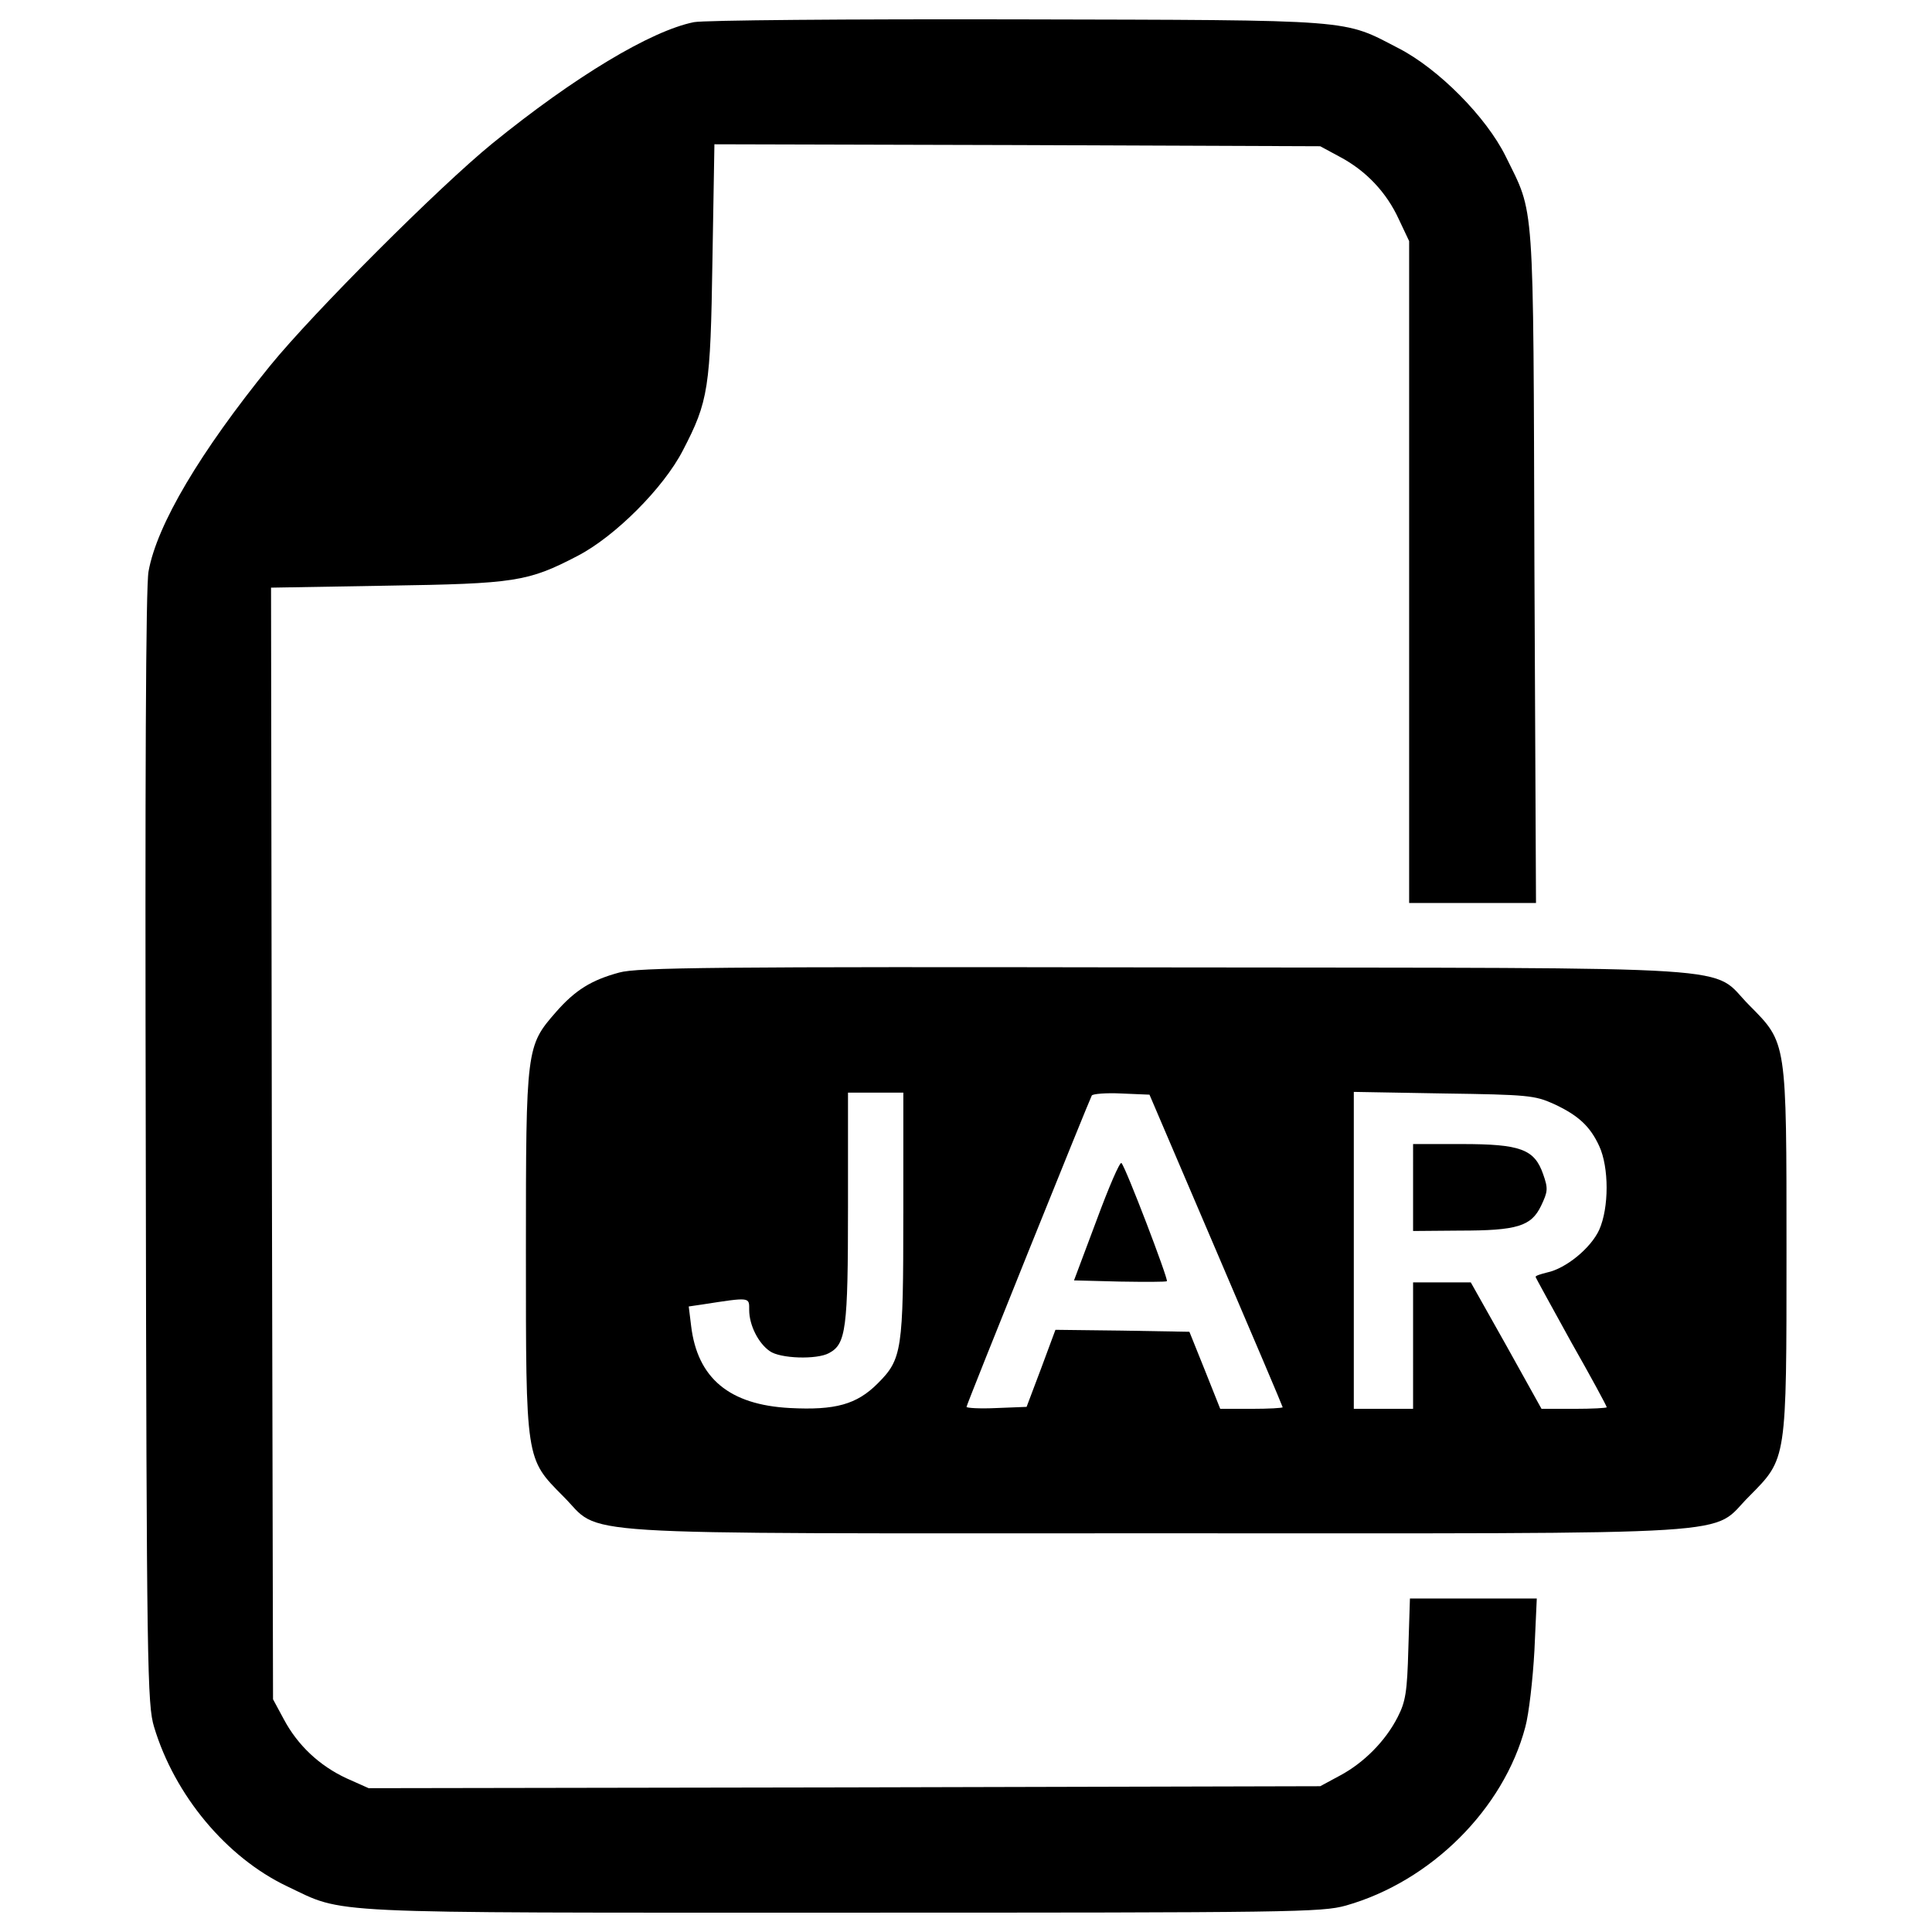
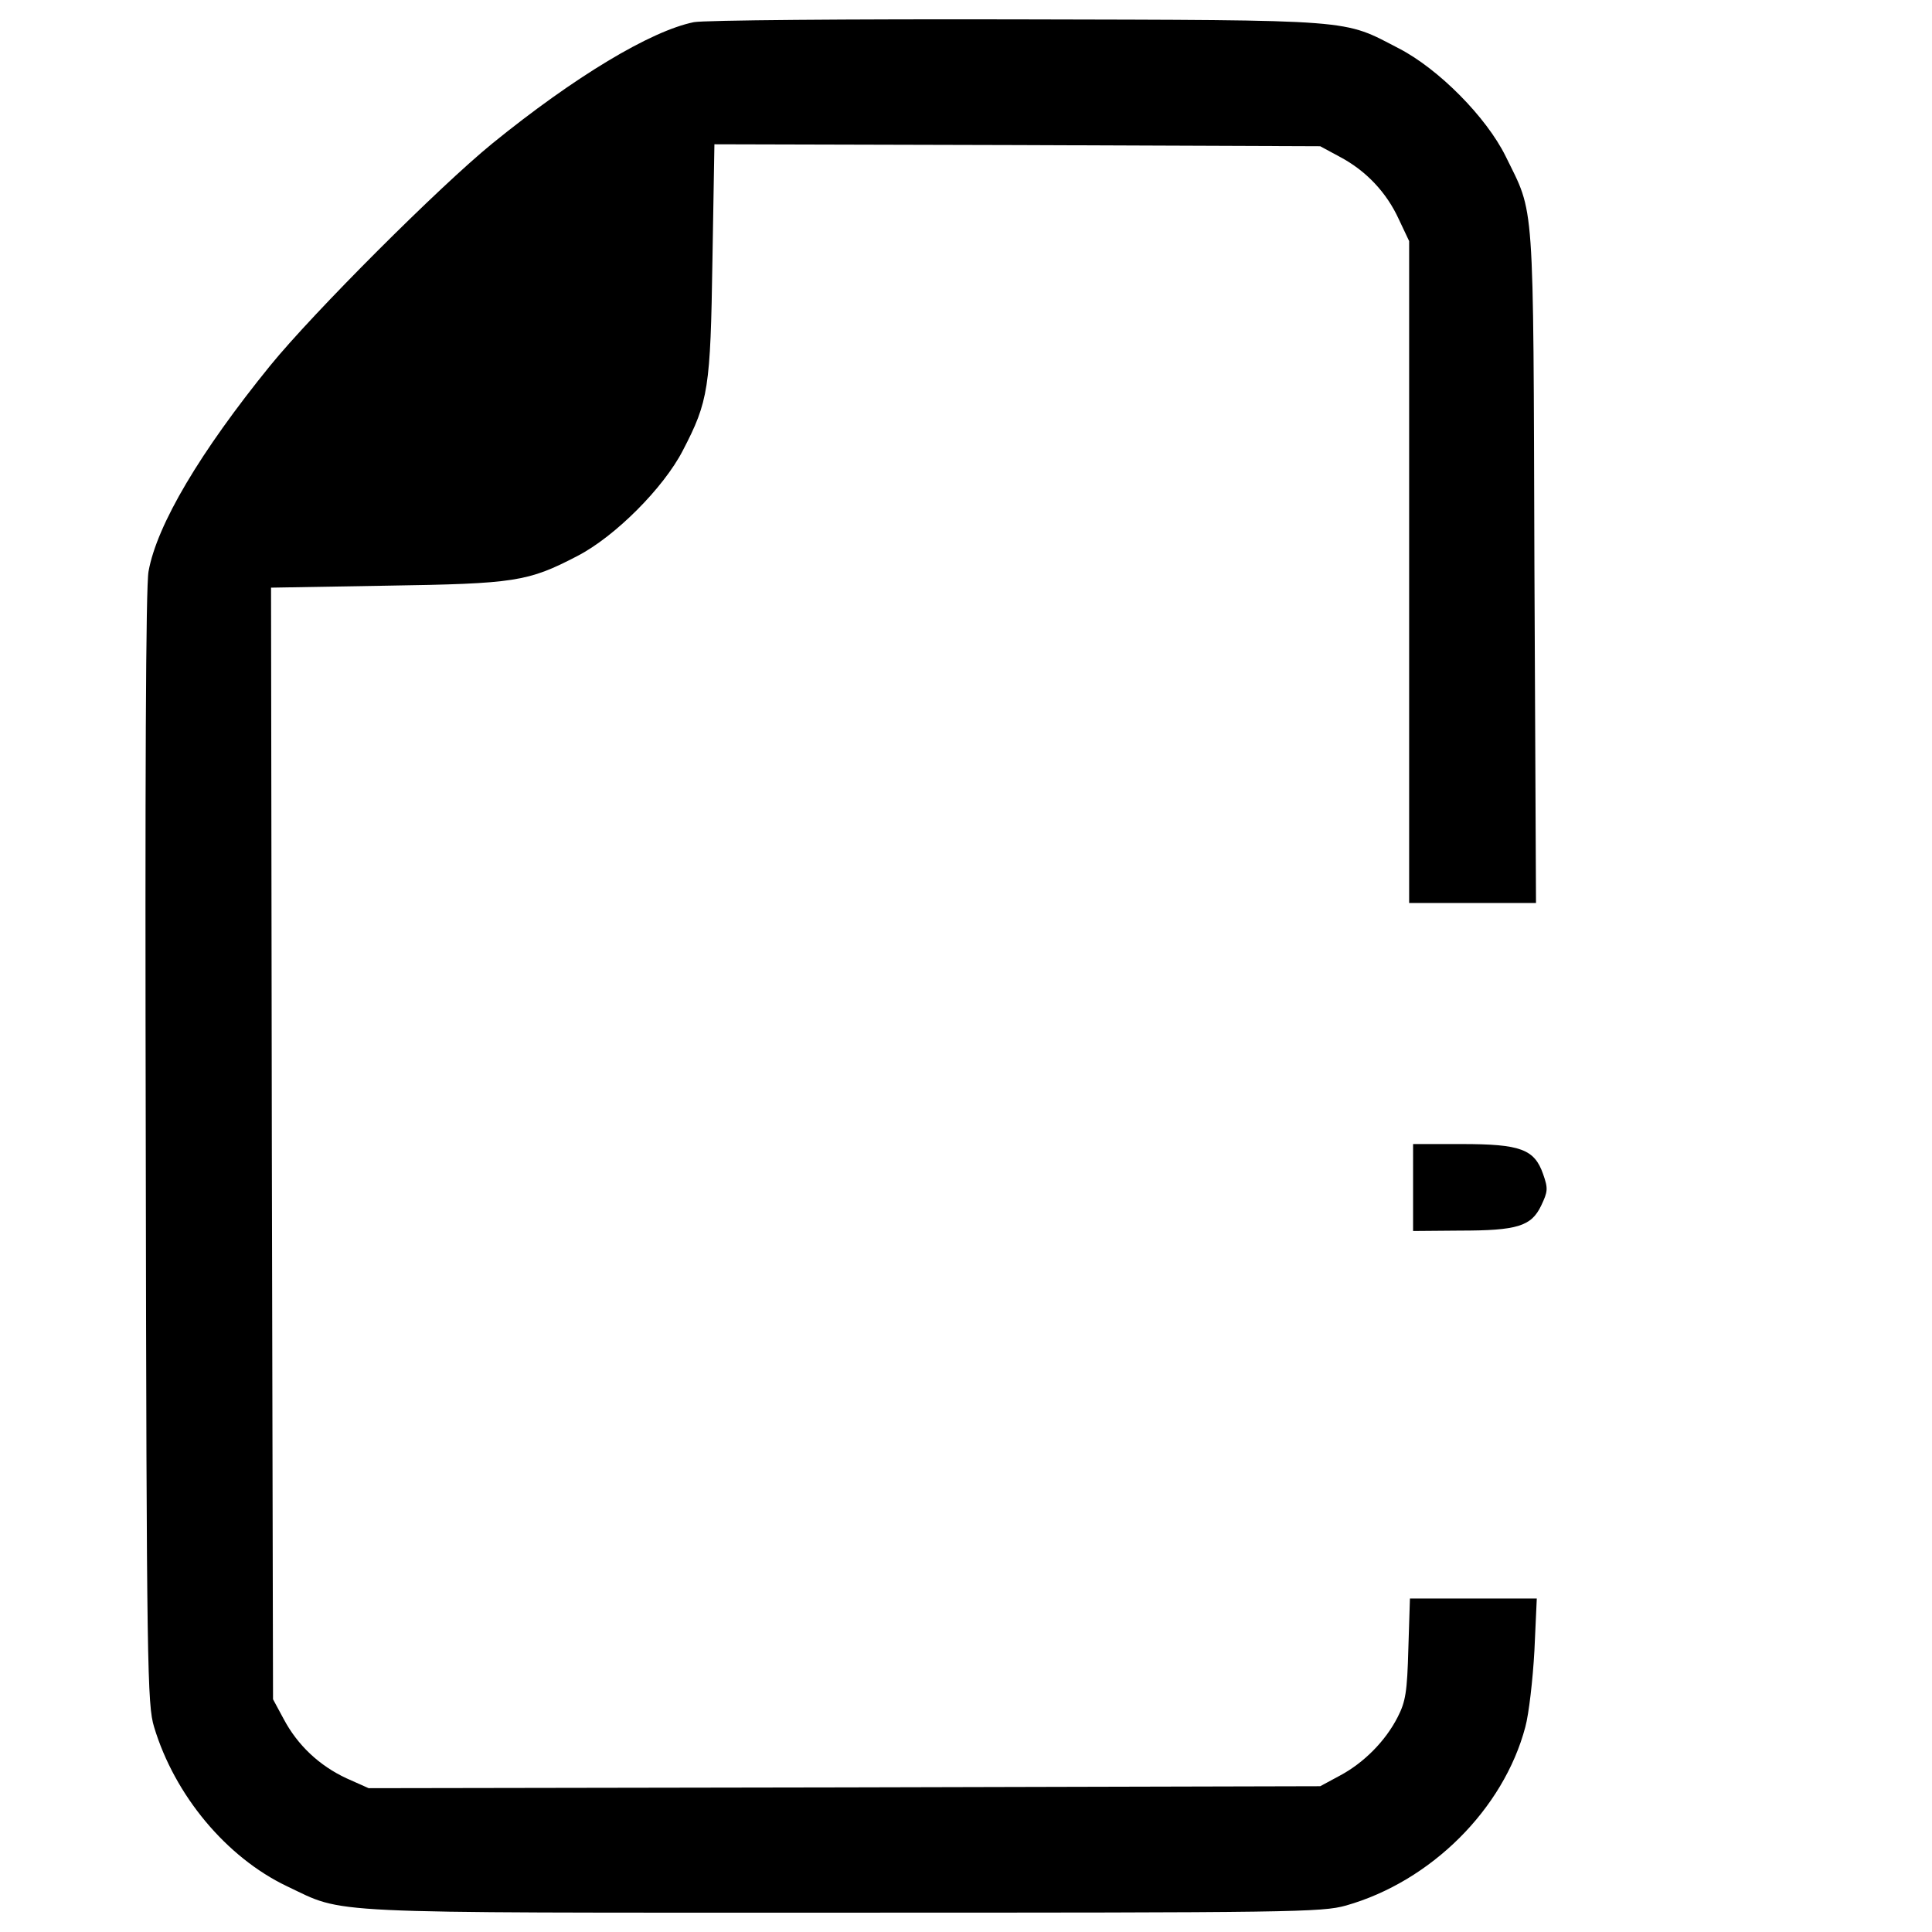
<svg xmlns="http://www.w3.org/2000/svg" version="1.1" x="0px" y="0px" viewBox="0 0 1000 1000" enable-background="new 0 0 1000 1000" xml:space="preserve">
  <g>
    <g transform="translate(0,511) scale(0.1,-0.1)">
      <path d="M3591.5,4995.3c-222.9-45-617.7-282.3-1043.2-627.9c-276.1-225-924.5-873.4-1149.5-1149.5c-362-445.9-587-824.3-630-1065.7c-14.3-77.7-18.4-1075.9-14.3-2986.3c4.1-2697.9,8.2-2879.9,43-2994.5c106.4-353.8,374.3-675,687.3-824.3c306.8-145.2,135-137,2873.8-137c2337.9,0,2483.1,2,2607.9,36.8c439.8,124.8,816.1,499.1,928.6,924.5c18.4,67.5,38.8,245.4,47,394.8l12.3,270h-327.3h-329.3l-8.2-259.8c-6.1-225-14.3-274.1-55.2-353.9c-63.4-124.8-175.9-237.2-298.6-302.7l-102.3-55.2l-2462.7-6.1l-2462.7-4.1l-114.5,51.1c-141.1,65.5-253.6,171.8-325.2,306.8l-55.2,102.3L1407-809.6l-4.1,2877.9l597.3,10.2c666.8,10.2,732.3,20.5,987.9,153.4c194.3,100.2,445.9,351.8,546.1,546.1c133,255.7,143.2,321.1,153.4,987.9l10.2,597.3l1568.8-4.1l1566.8-6.1l102.3-55.2c135-71.6,241.4-184.1,304.8-323.2l53.2-112.5v-1712v-1714h327.3h329.3l-8.2,1744.7c-6.1,1937,2,1812.2-149.3,2121.1c-100.2,202.5-345.7,450-550.2,556.4c-296.6,153.4-204.6,147.3-1973.8,151.4C4389.2,5011.7,3642.6,5005.5,3591.5,4995.3z" />
-       <path d="M3204.9,76.1c-143.2-38.8-227-90-327.3-204.5c-153.4-175.9-155.5-184.1-155.5-1235.4c0-1090.2-2.1-1073.8,192.3-1270.2c210.7-208.6-65.4-192.3,3070.1-192.3c3135.6,0,2859.5-16.4,3070.1,192.3c194.3,196.4,192.3,180,192.3,1270.2S9249-290,9054.7-93.7C8844.1,117,9128.4,98.6,6025.5,102.7C3699.9,106.8,3299,102.7,3204.9,76.1z M4675.5-1171.6c0-709.7-6.1-752.7-132.9-879.5c-108.4-108.4-218.9-139.1-454.1-126.8c-312.9,16.4-478.6,153.4-511.3,425.4l-12.3,100.2l69.5,10.2c251.6,38.9,243.4,38.9,243.4-28.6c0-77.7,47-171.8,106.4-212.7c53.2-38.8,243.4-45,306.8-10.2c87.9,47,98.2,122.7,98.2,754.8v593.2h143.2h143.2V-1171.6z M6293.4-1359.8c190.2-443.9,345.7-810,345.7-814.1s-71.6-8.2-161.6-8.2h-161.6l-79.8,200.4l-79.8,198.4l-347.7,6.1l-345.7,4.1l-73.6-198.4l-75.7-200.4l-155.4-6.1c-85.9-4.1-155.5,0-155.5,6.1c0,12.3,634.1,1585.2,648.4,1611.8c6.1,8.2,73.6,14.3,153.4,10.2l145.2-6.1L6293.4-1359.8z M8040.2-603c128.8-59.3,190.2-116.6,237.3-218.9c51.1-110.5,51.1-319.1,0-433.6c-42.9-94.1-171.8-200.4-270-220.9c-32.7-8.2-59.3-16.4-59.3-22.5c0-4.1,83.9-155.4,184.1-337.5c102.3-180,184.1-331.3,184.1-337.5c0-4.1-75.7-8.2-167.7-8.2h-169.8l-182.1,327.3l-184.1,327.3h-149.3h-149.3v-327.3V-2182h-153.4h-153.4v820.2v820.2l466.4-8.2C7907.3-555.9,7944.1-560,8040.2-603z" />
-       <path d="M5675.7-1206.4l-116.6-310.9l237.3-6.1c128.8-2.1,239.3-2.1,243.4,2c8.2,10.2-212.7,589.1-235.2,611.6C5796.4-901.6,5739.1-1034.6,5675.7-1206.4z" />
      <path d="M7314.1-1036.6v-225l241.4,2c298.6,0,370.2,22.5,421.4,128.9c34.8,73.6,36.8,88,10.2,163.6c-45,128.9-116.6,155.5-421.4,155.5h-251.6V-1036.6z" />
    </g>
  </g>
</svg>